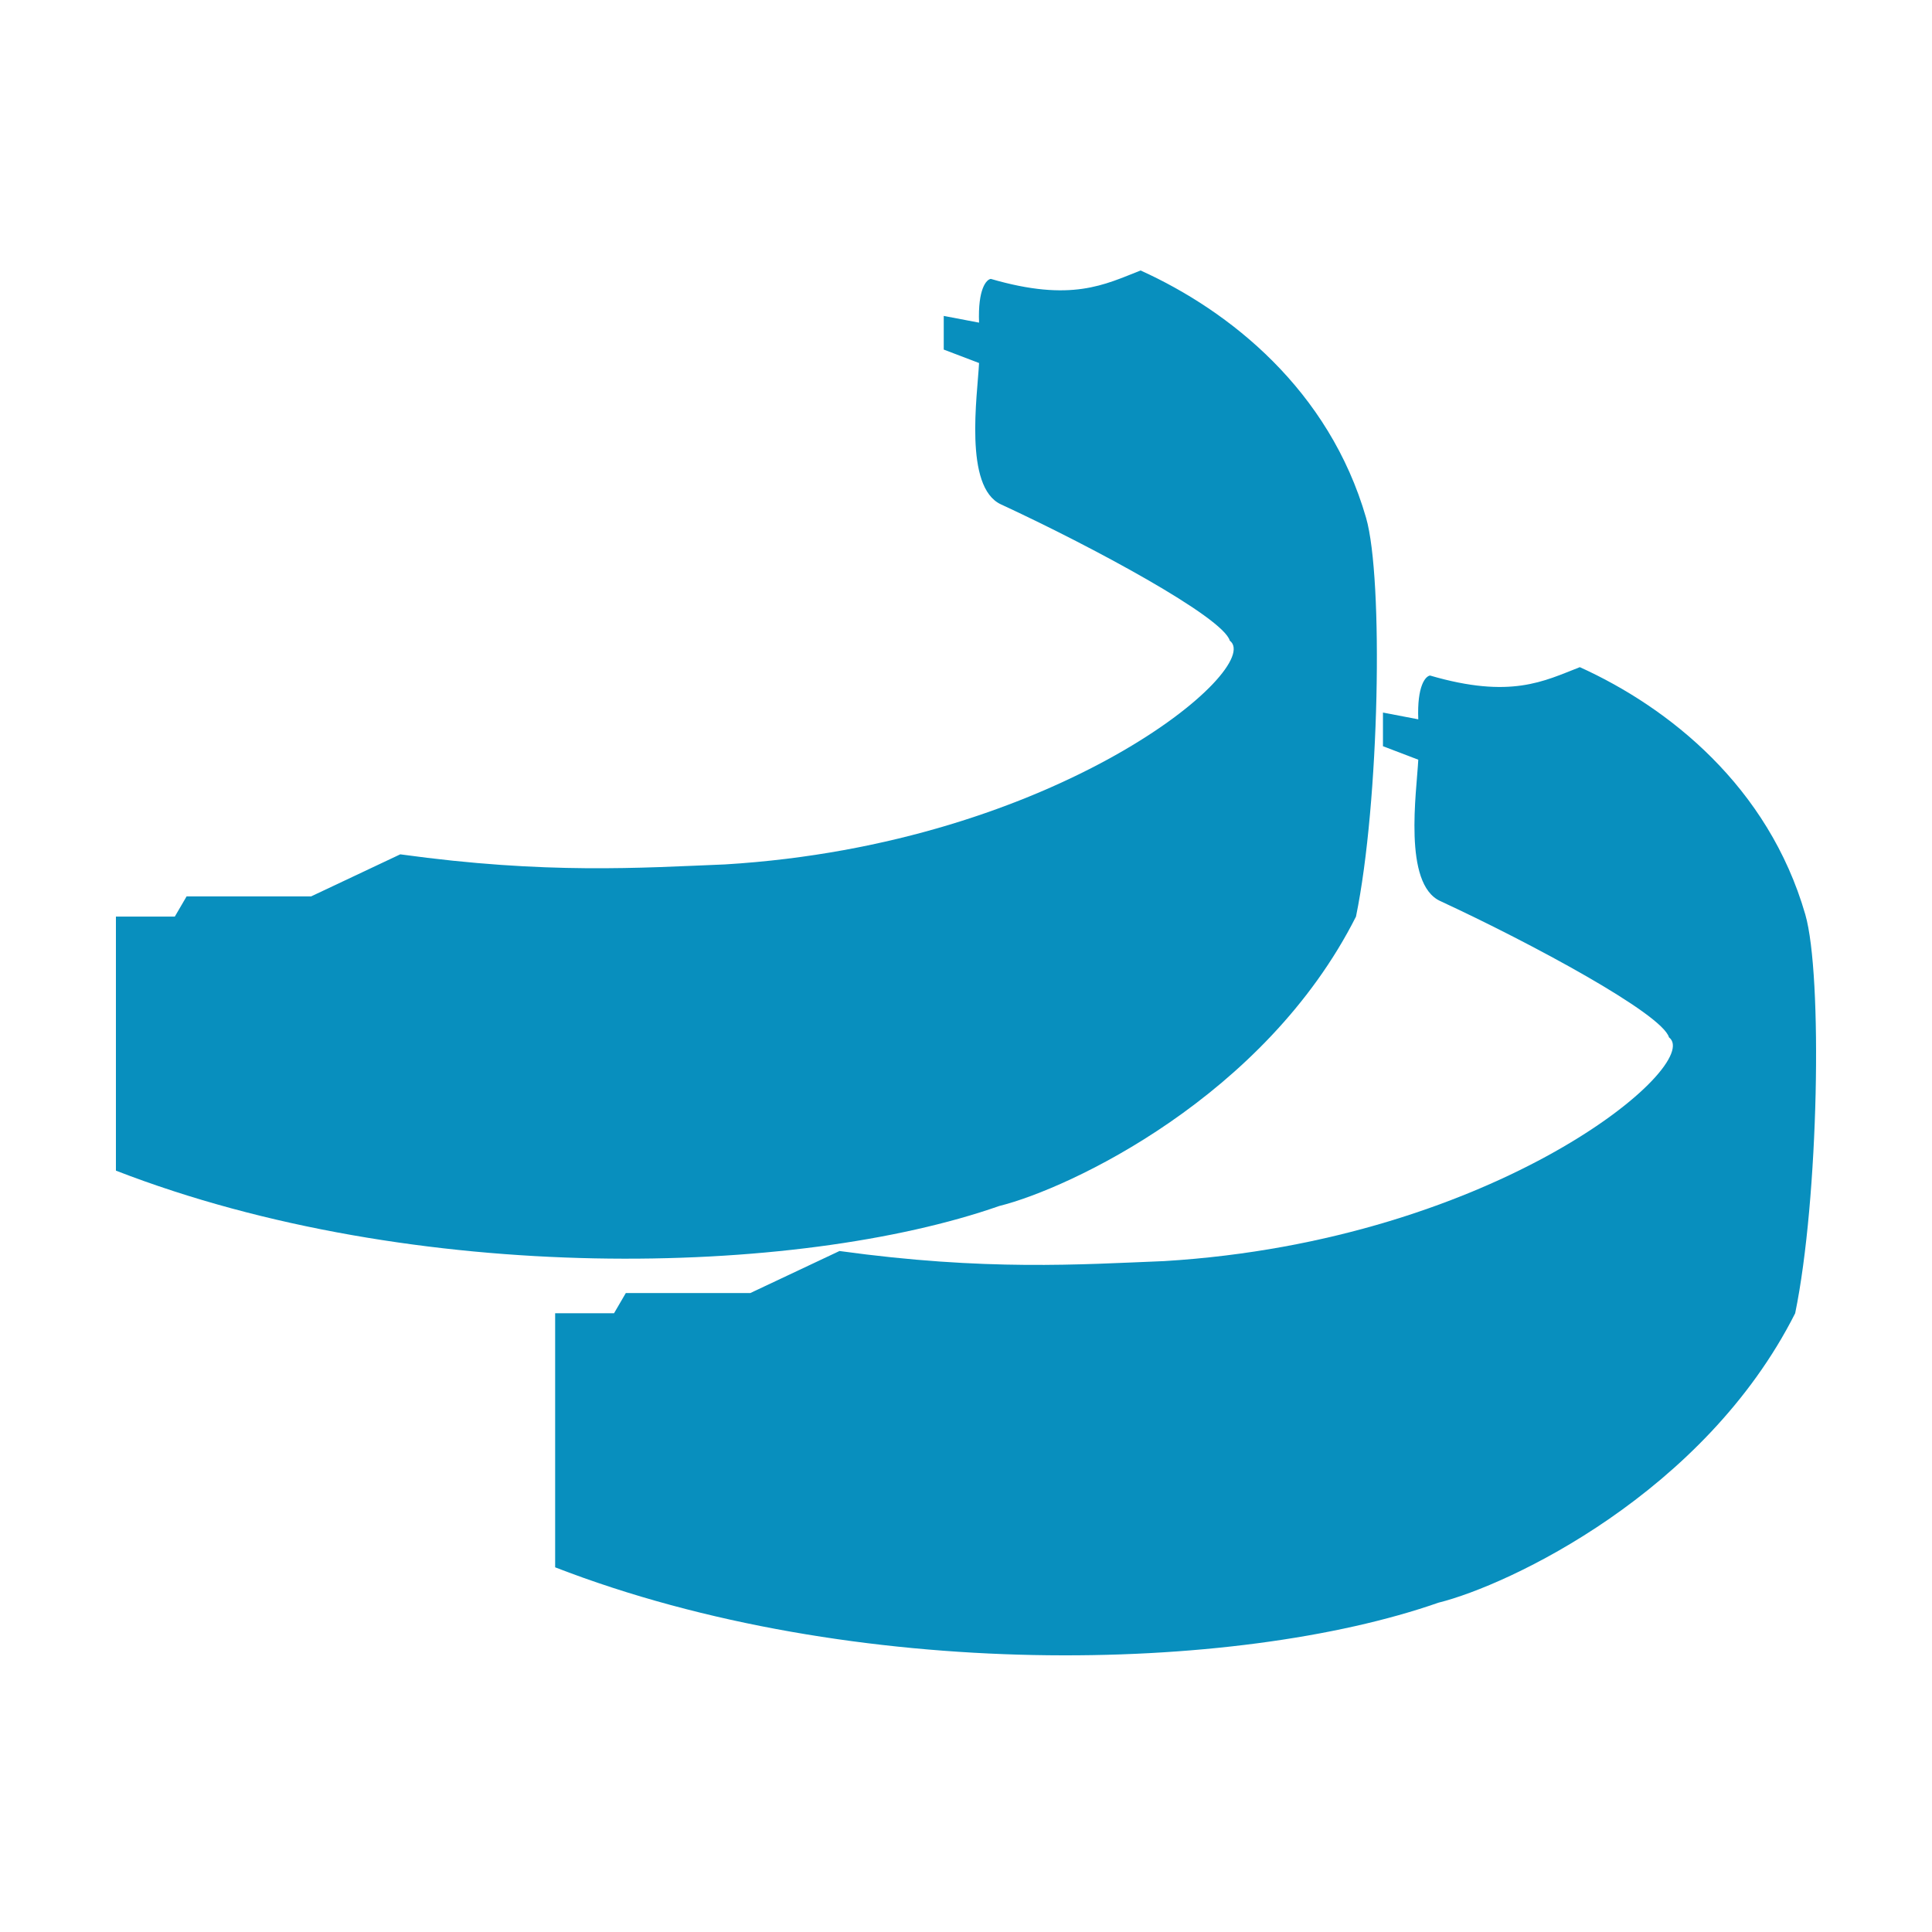
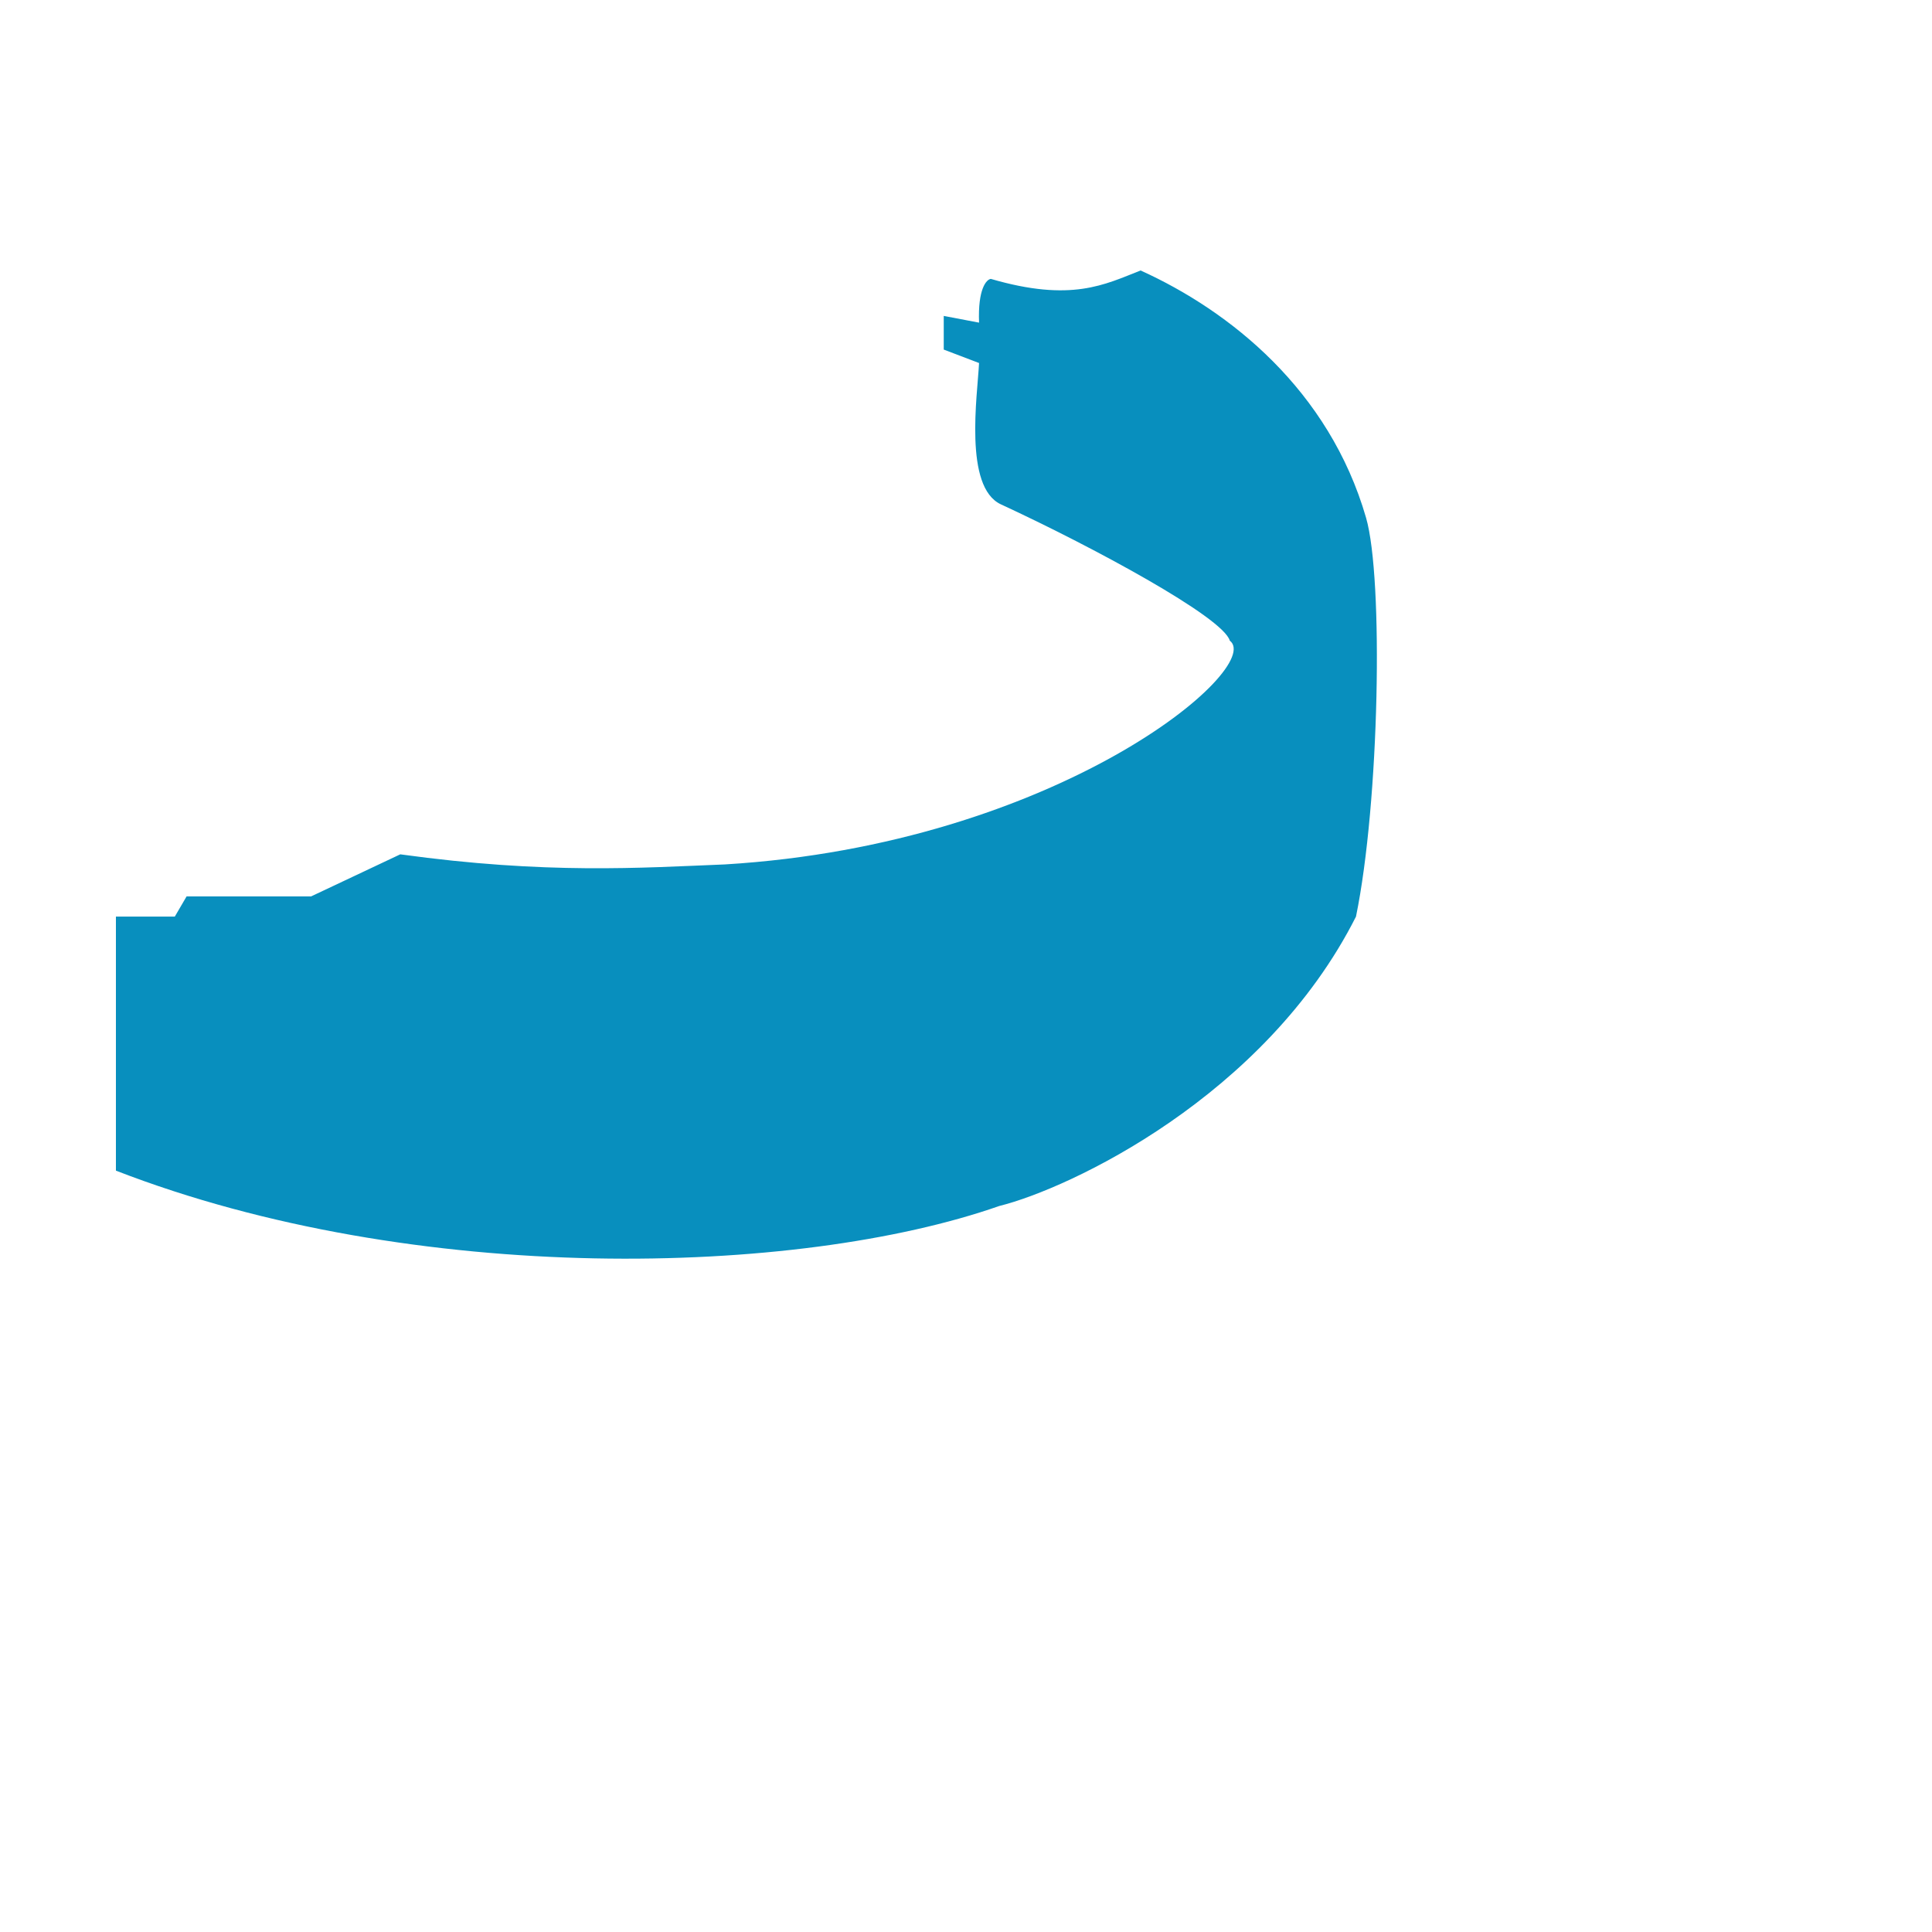
<svg xmlns="http://www.w3.org/2000/svg" width="50" height="50" viewBox="0 0 50 50" fill="none">
-   <path d="M14.367 40.562V34.684V33.987H15.891L16.196 33.464H19.418L21.726 32.376C25.514 32.898 27.953 32.724 30.13 32.637C38.752 32.114 44.108 27.542 43.193 26.846C43.019 26.236 39.623 24.407 37.271 23.318C36.306 22.872 36.662 20.503 36.705 19.661L35.791 19.312V18.441L36.705 18.616C36.67 17.745 36.894 17.498 37.01 17.483C39.1 18.093 39.956 17.628 40.886 17.266C43.193 18.311 45.764 20.357 46.721 23.667C47.173 25.234 47.069 31.026 46.459 33.987C44.108 38.646 39.042 41.027 37.228 41.477C32.002 43.305 22.118 43.567 14.367 40.562Z" fill="#088FBE" />
  <path d="M3 30.296V24.418V23.721H4.524L4.829 23.199H8.051L10.359 22.11C14.148 22.633 16.586 22.458 18.763 22.371C27.385 21.849 32.741 17.277 31.827 16.58C31.652 15.97 28.256 14.141 25.904 13.053C24.939 12.606 25.295 10.237 25.338 9.395L24.424 9.047V8.176L25.338 8.35C25.304 7.479 25.527 7.232 25.643 7.218C27.733 7.827 28.59 7.363 29.519 7C31.827 8.045 34.398 10.092 35.354 13.401C35.807 14.969 35.702 20.76 35.093 23.721C32.741 28.381 27.675 30.761 25.861 31.211C20.636 33.04 10.751 33.301 3 30.296Z" fill="#088FBE" />
</svg>